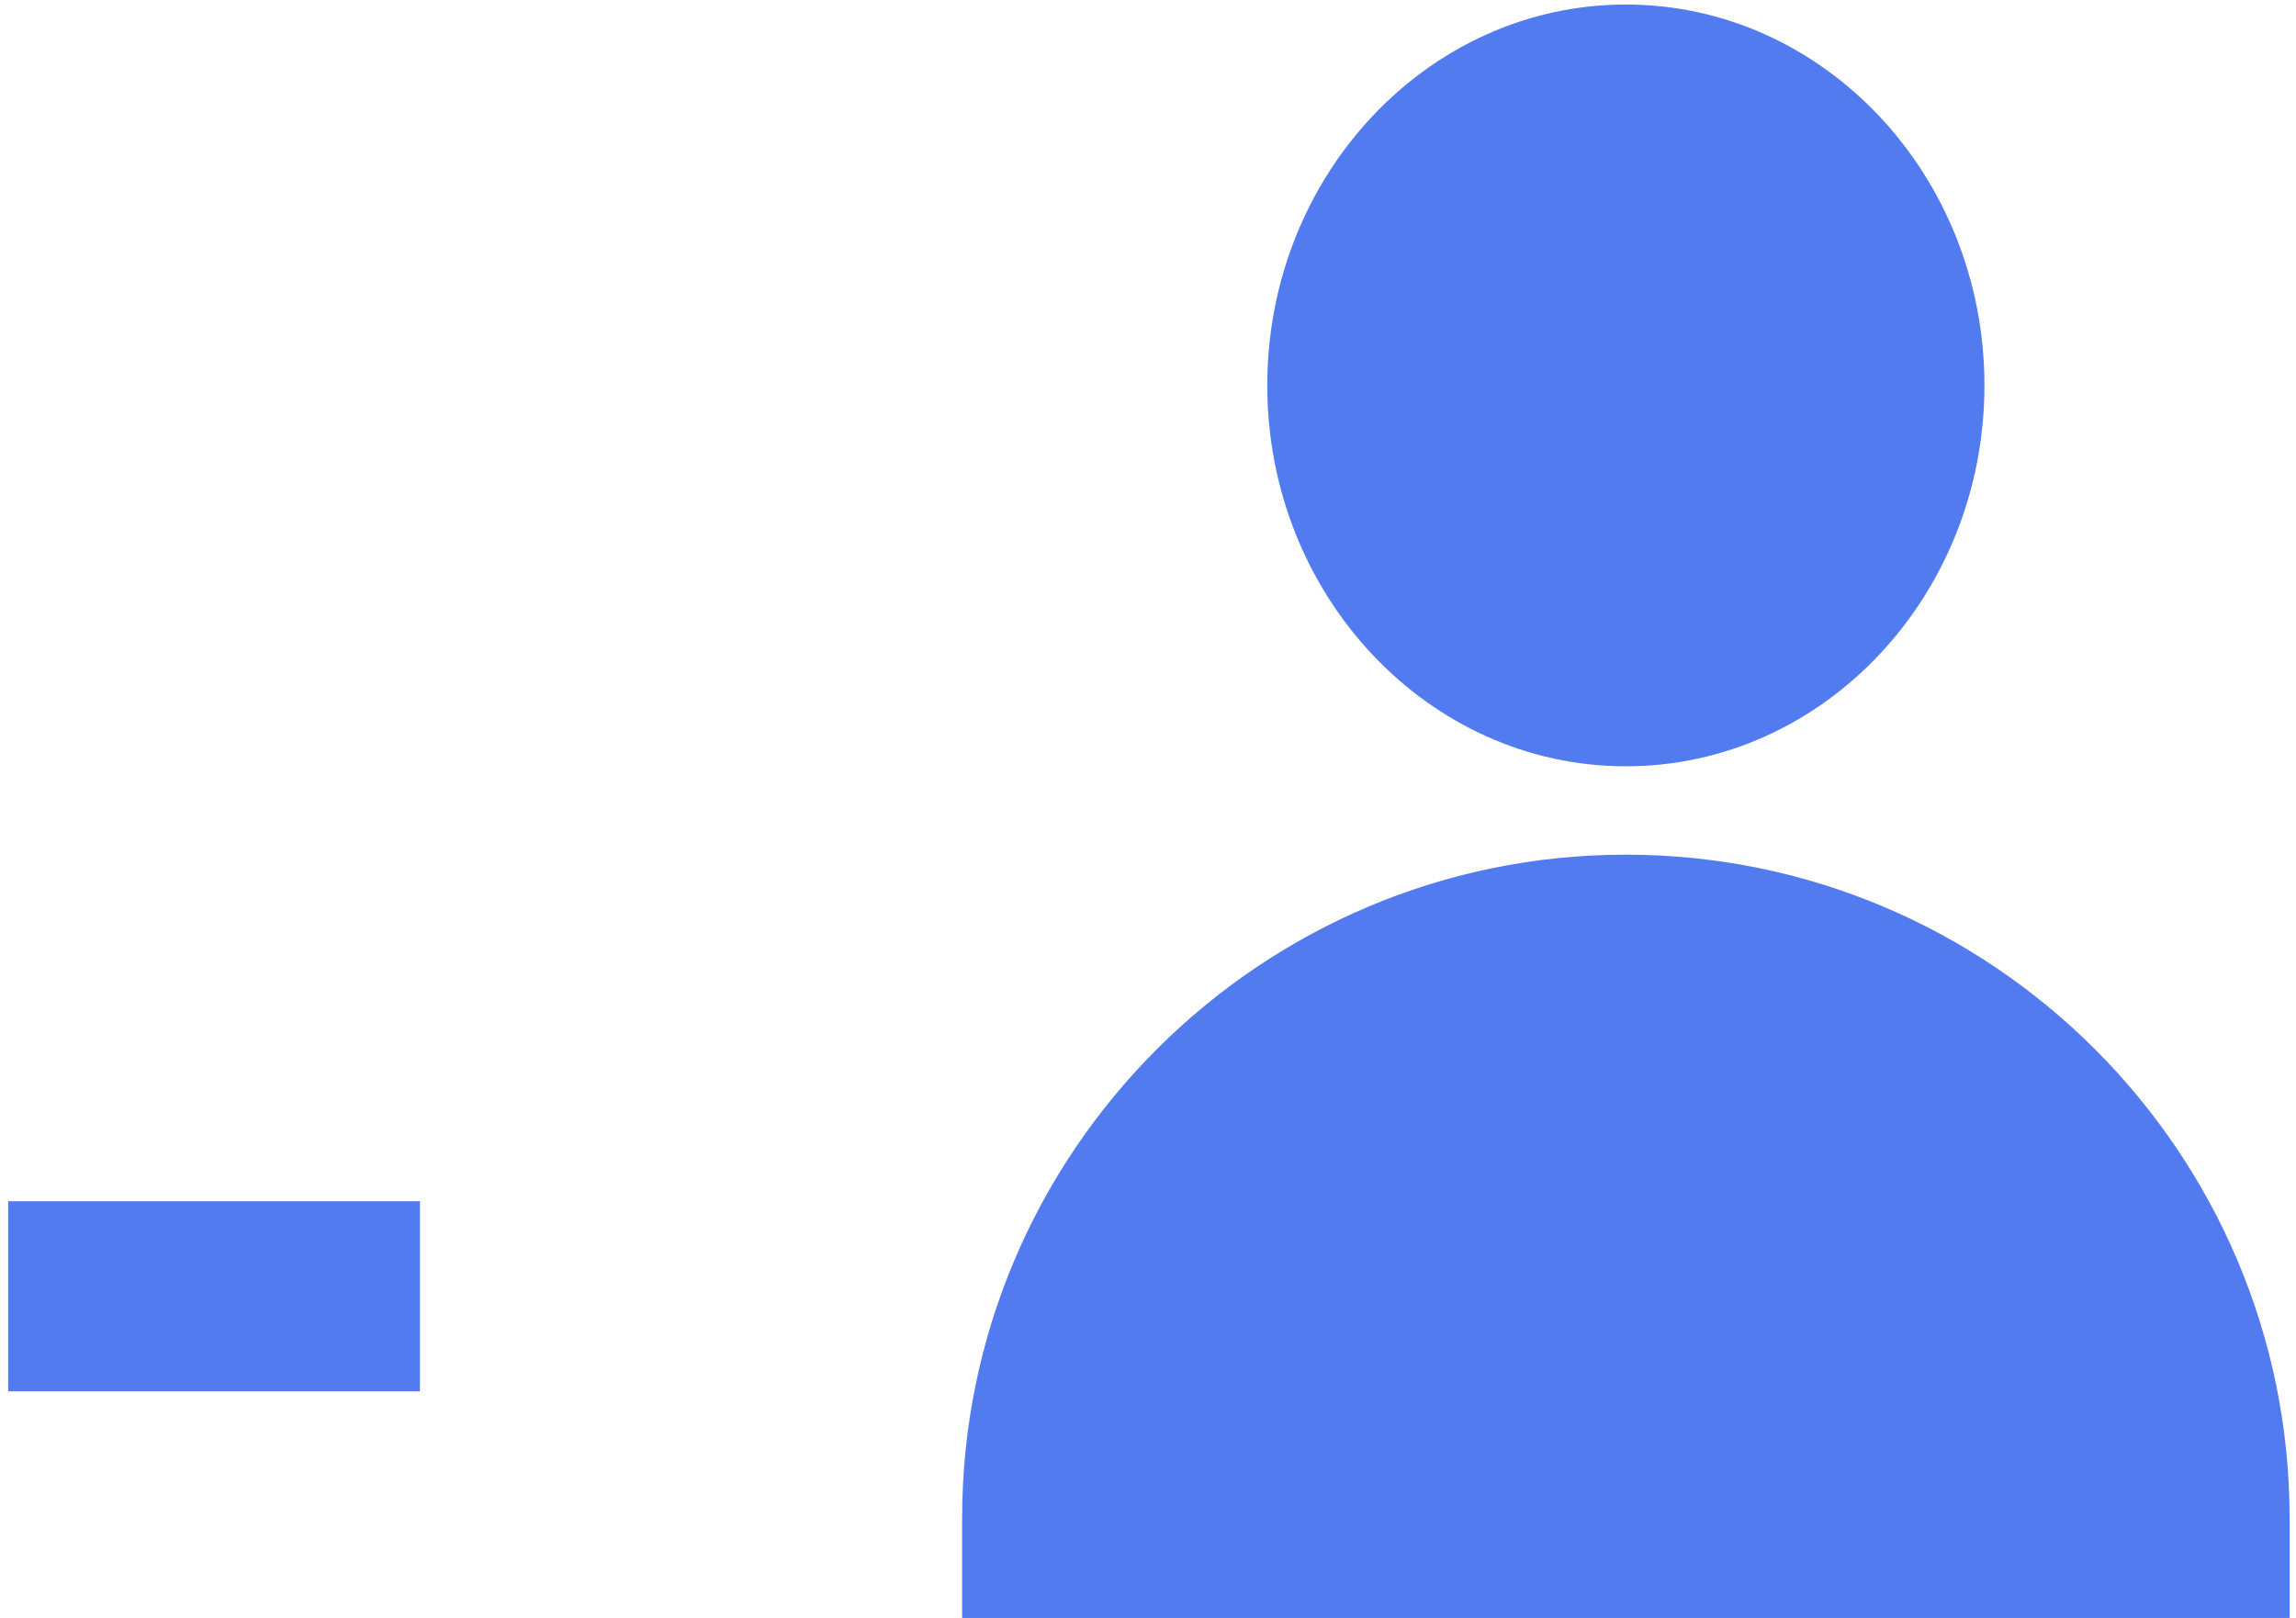
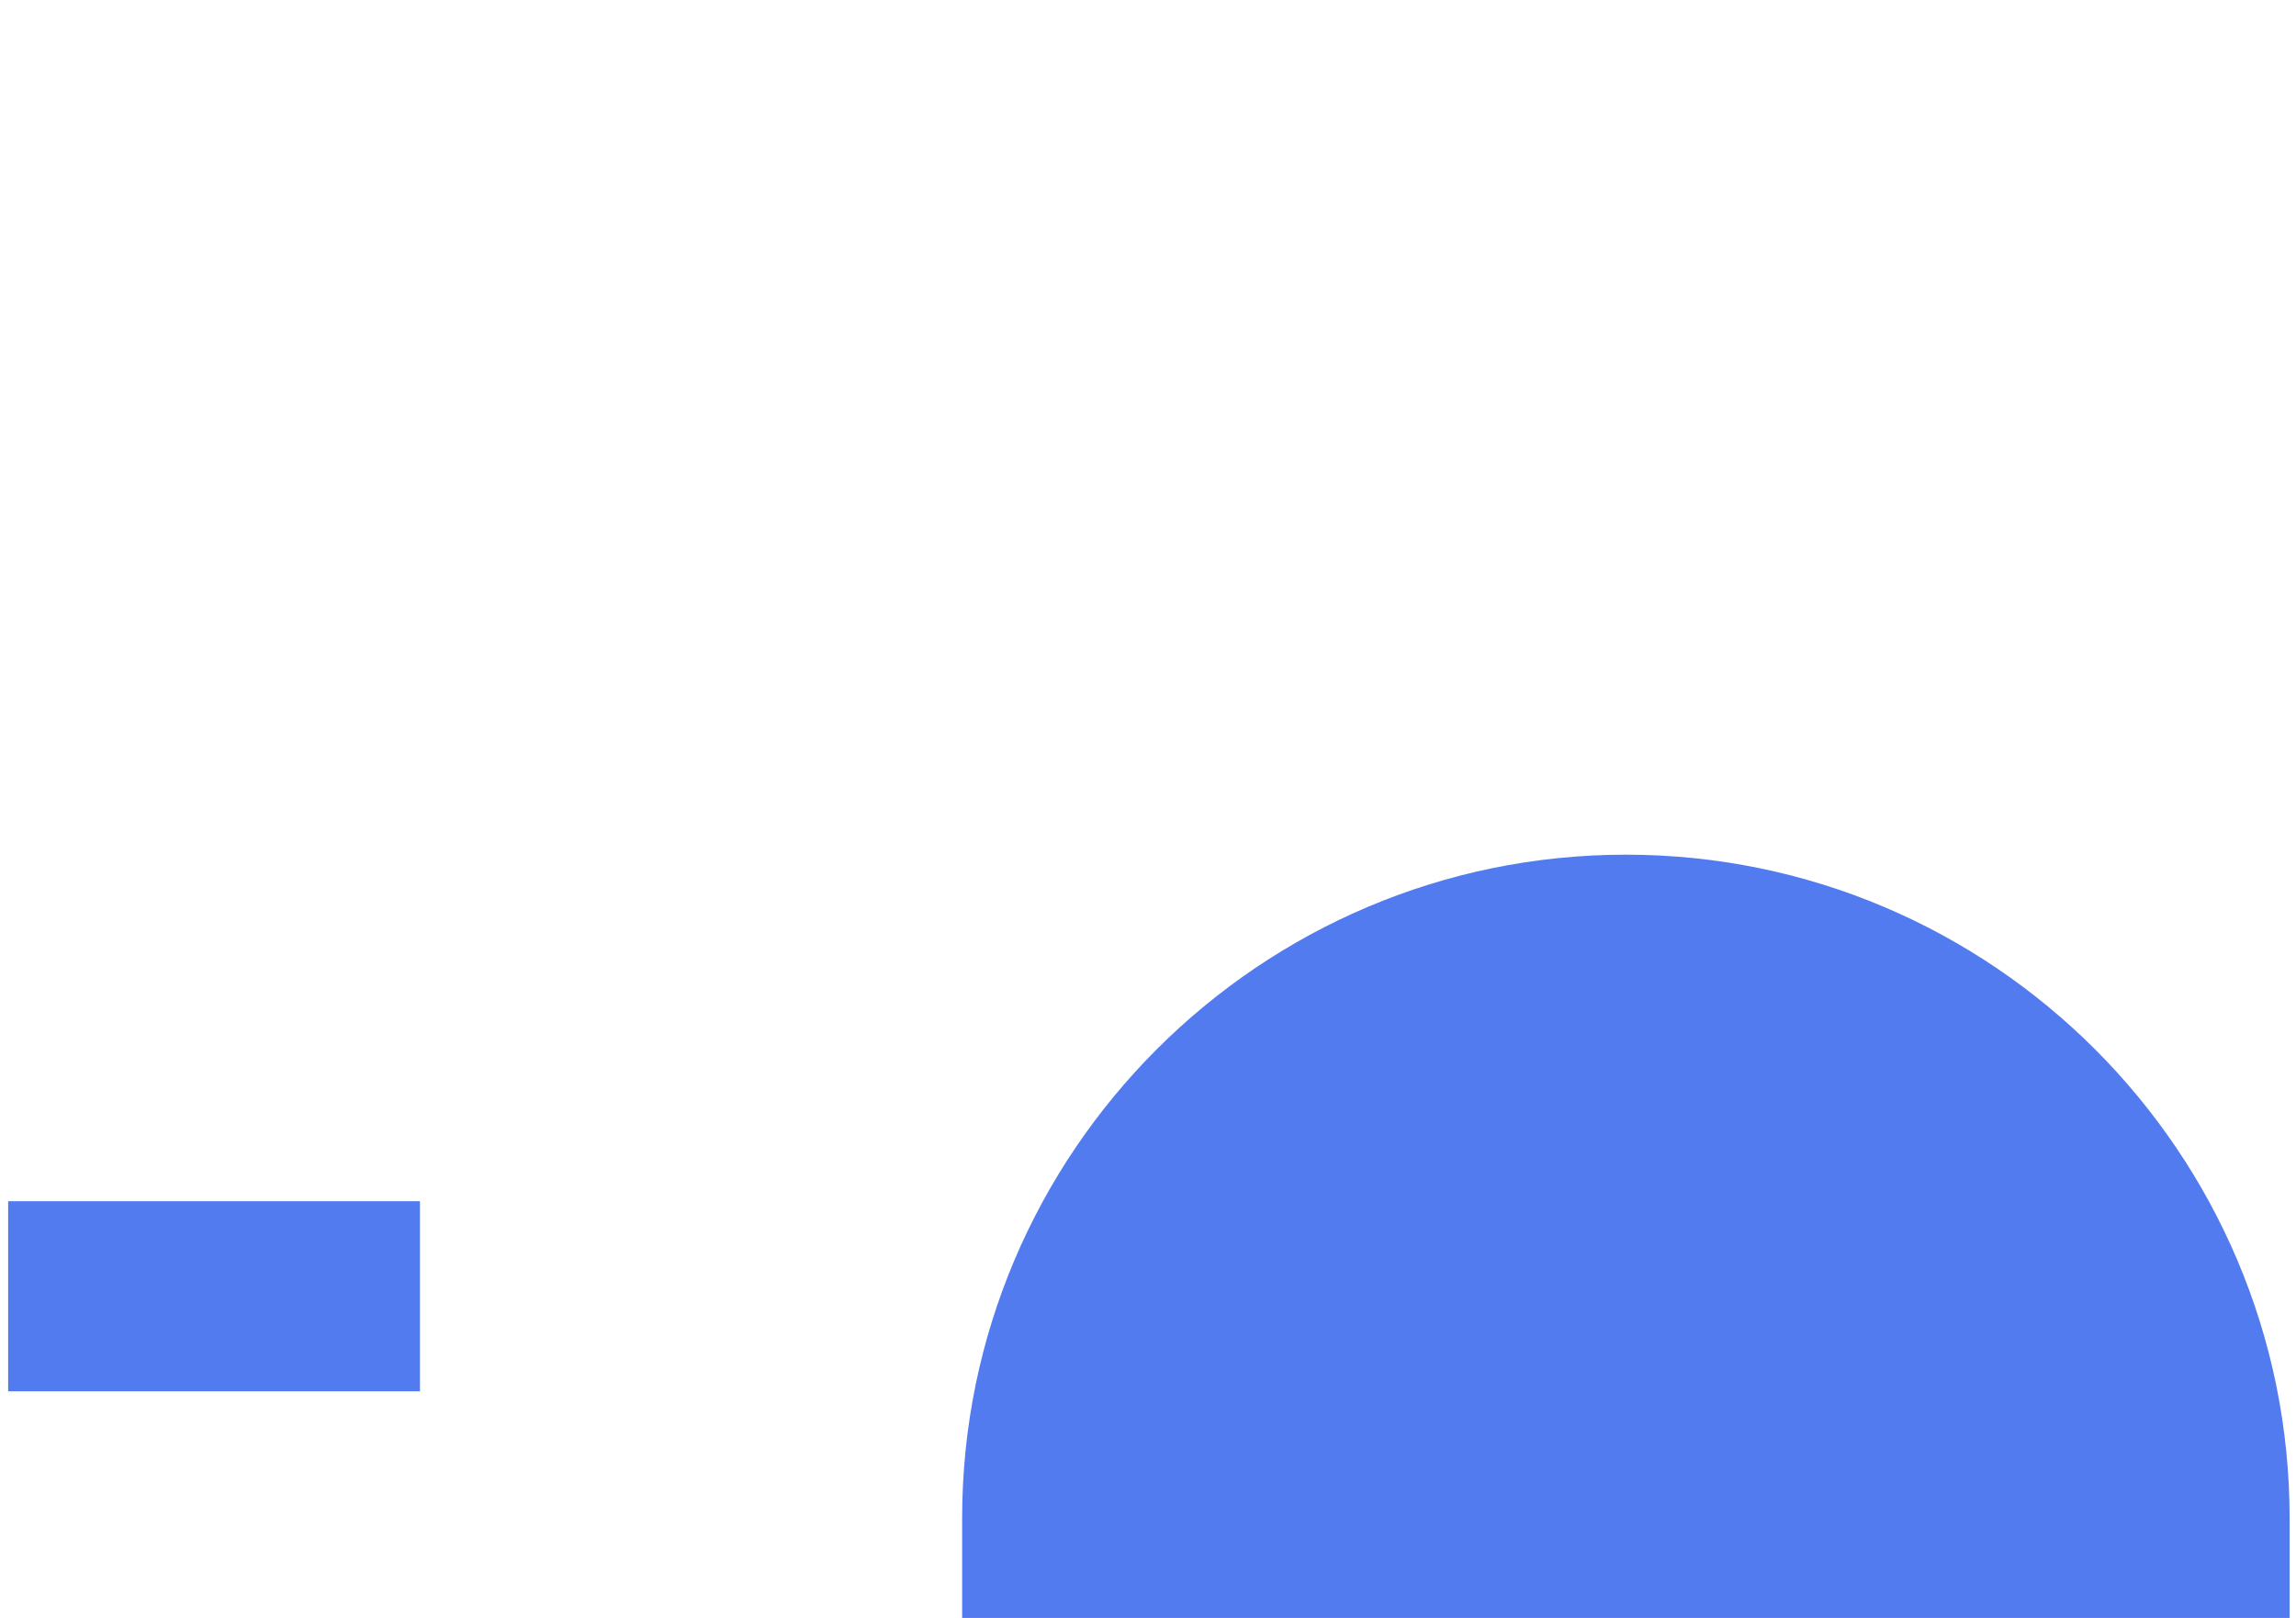
<svg xmlns="http://www.w3.org/2000/svg" width="105" height="74" viewBox="0 0 105 74" fill="none">
-   <path d="M74.353 0.207C65.311 0.207 57.955 8.022 57.955 17.628C57.955 27.234 65.311 35.049 74.353 35.049C83.396 35.049 90.752 27.234 90.752 17.628C90.752 8.022 83.396 0.207 74.353 0.207Z" fill="#527BEF" />
  <path d="M74.355 39.091C57.617 39.091 44 52.708 44 69.445V74H104.709V69.445C104.709 52.708 91.092 39.091 74.355 39.091Z" fill="#527BEF" />
  <path d="M18.705 55.942V55.442H18.205H1.373H0.873V55.942V62.636V63.136H1.373H18.205H18.705V62.636V55.942Z" fill="#527BEF" stroke="#527BEF" />
</svg>